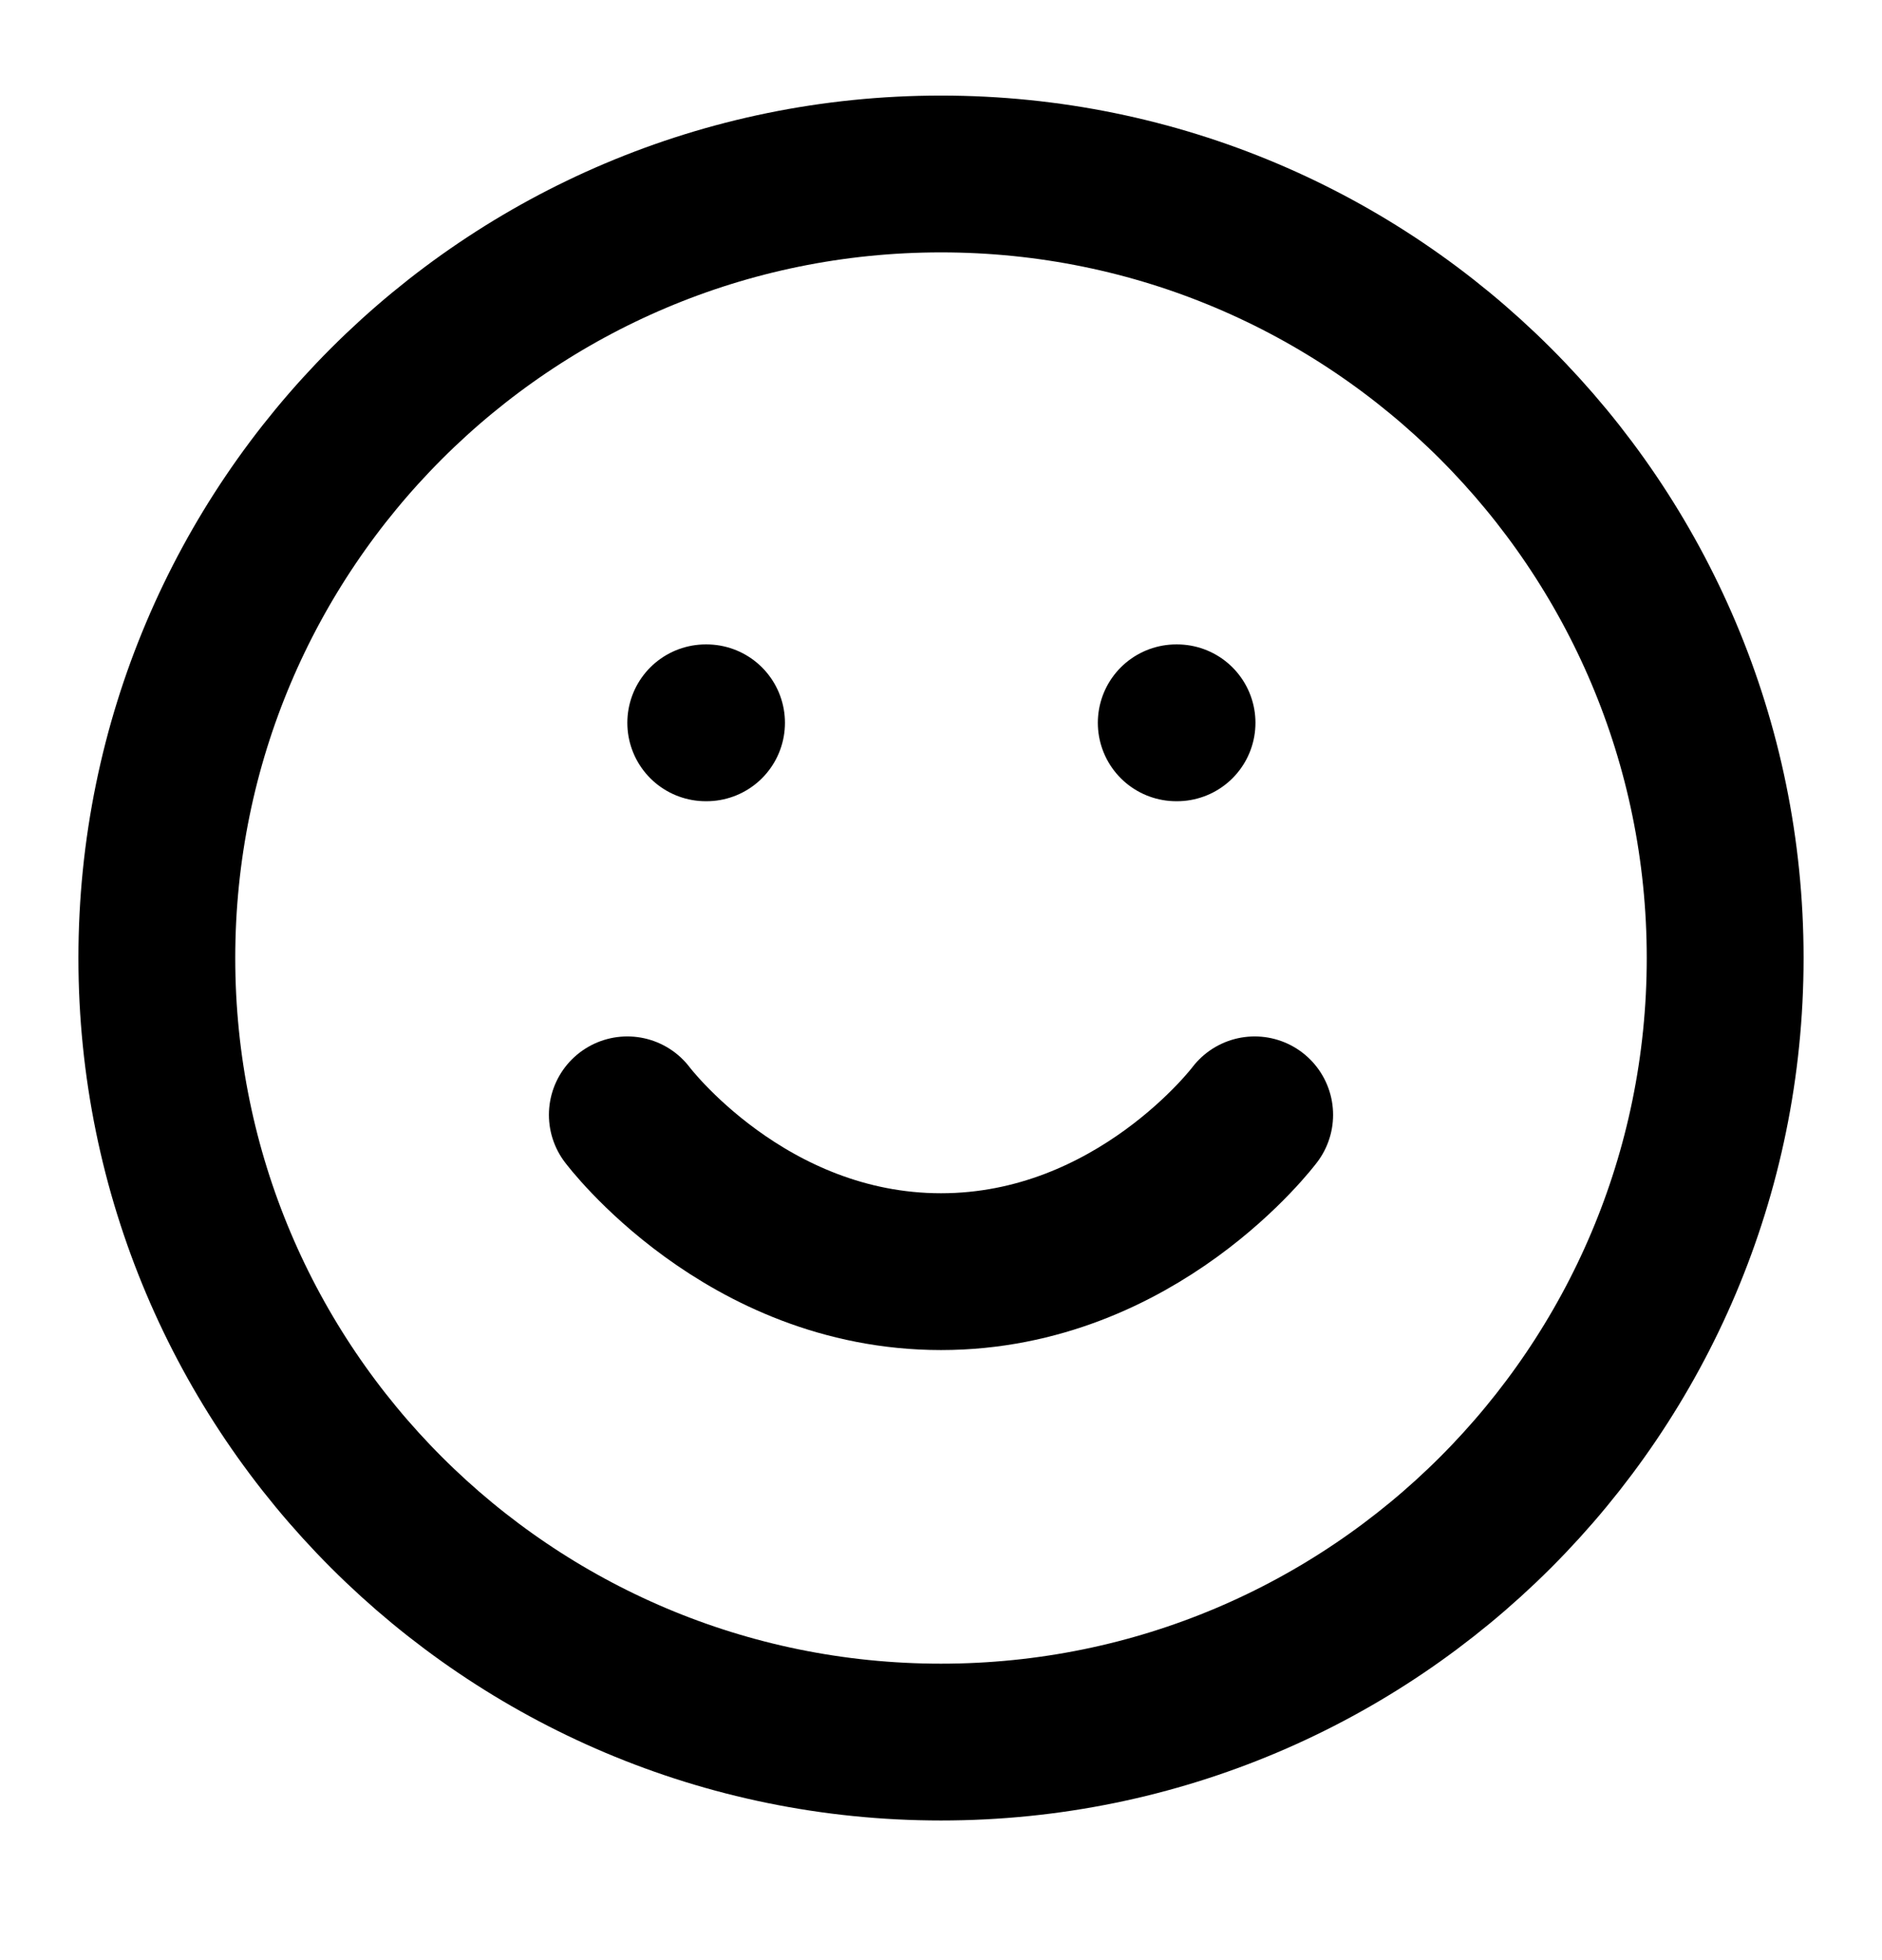
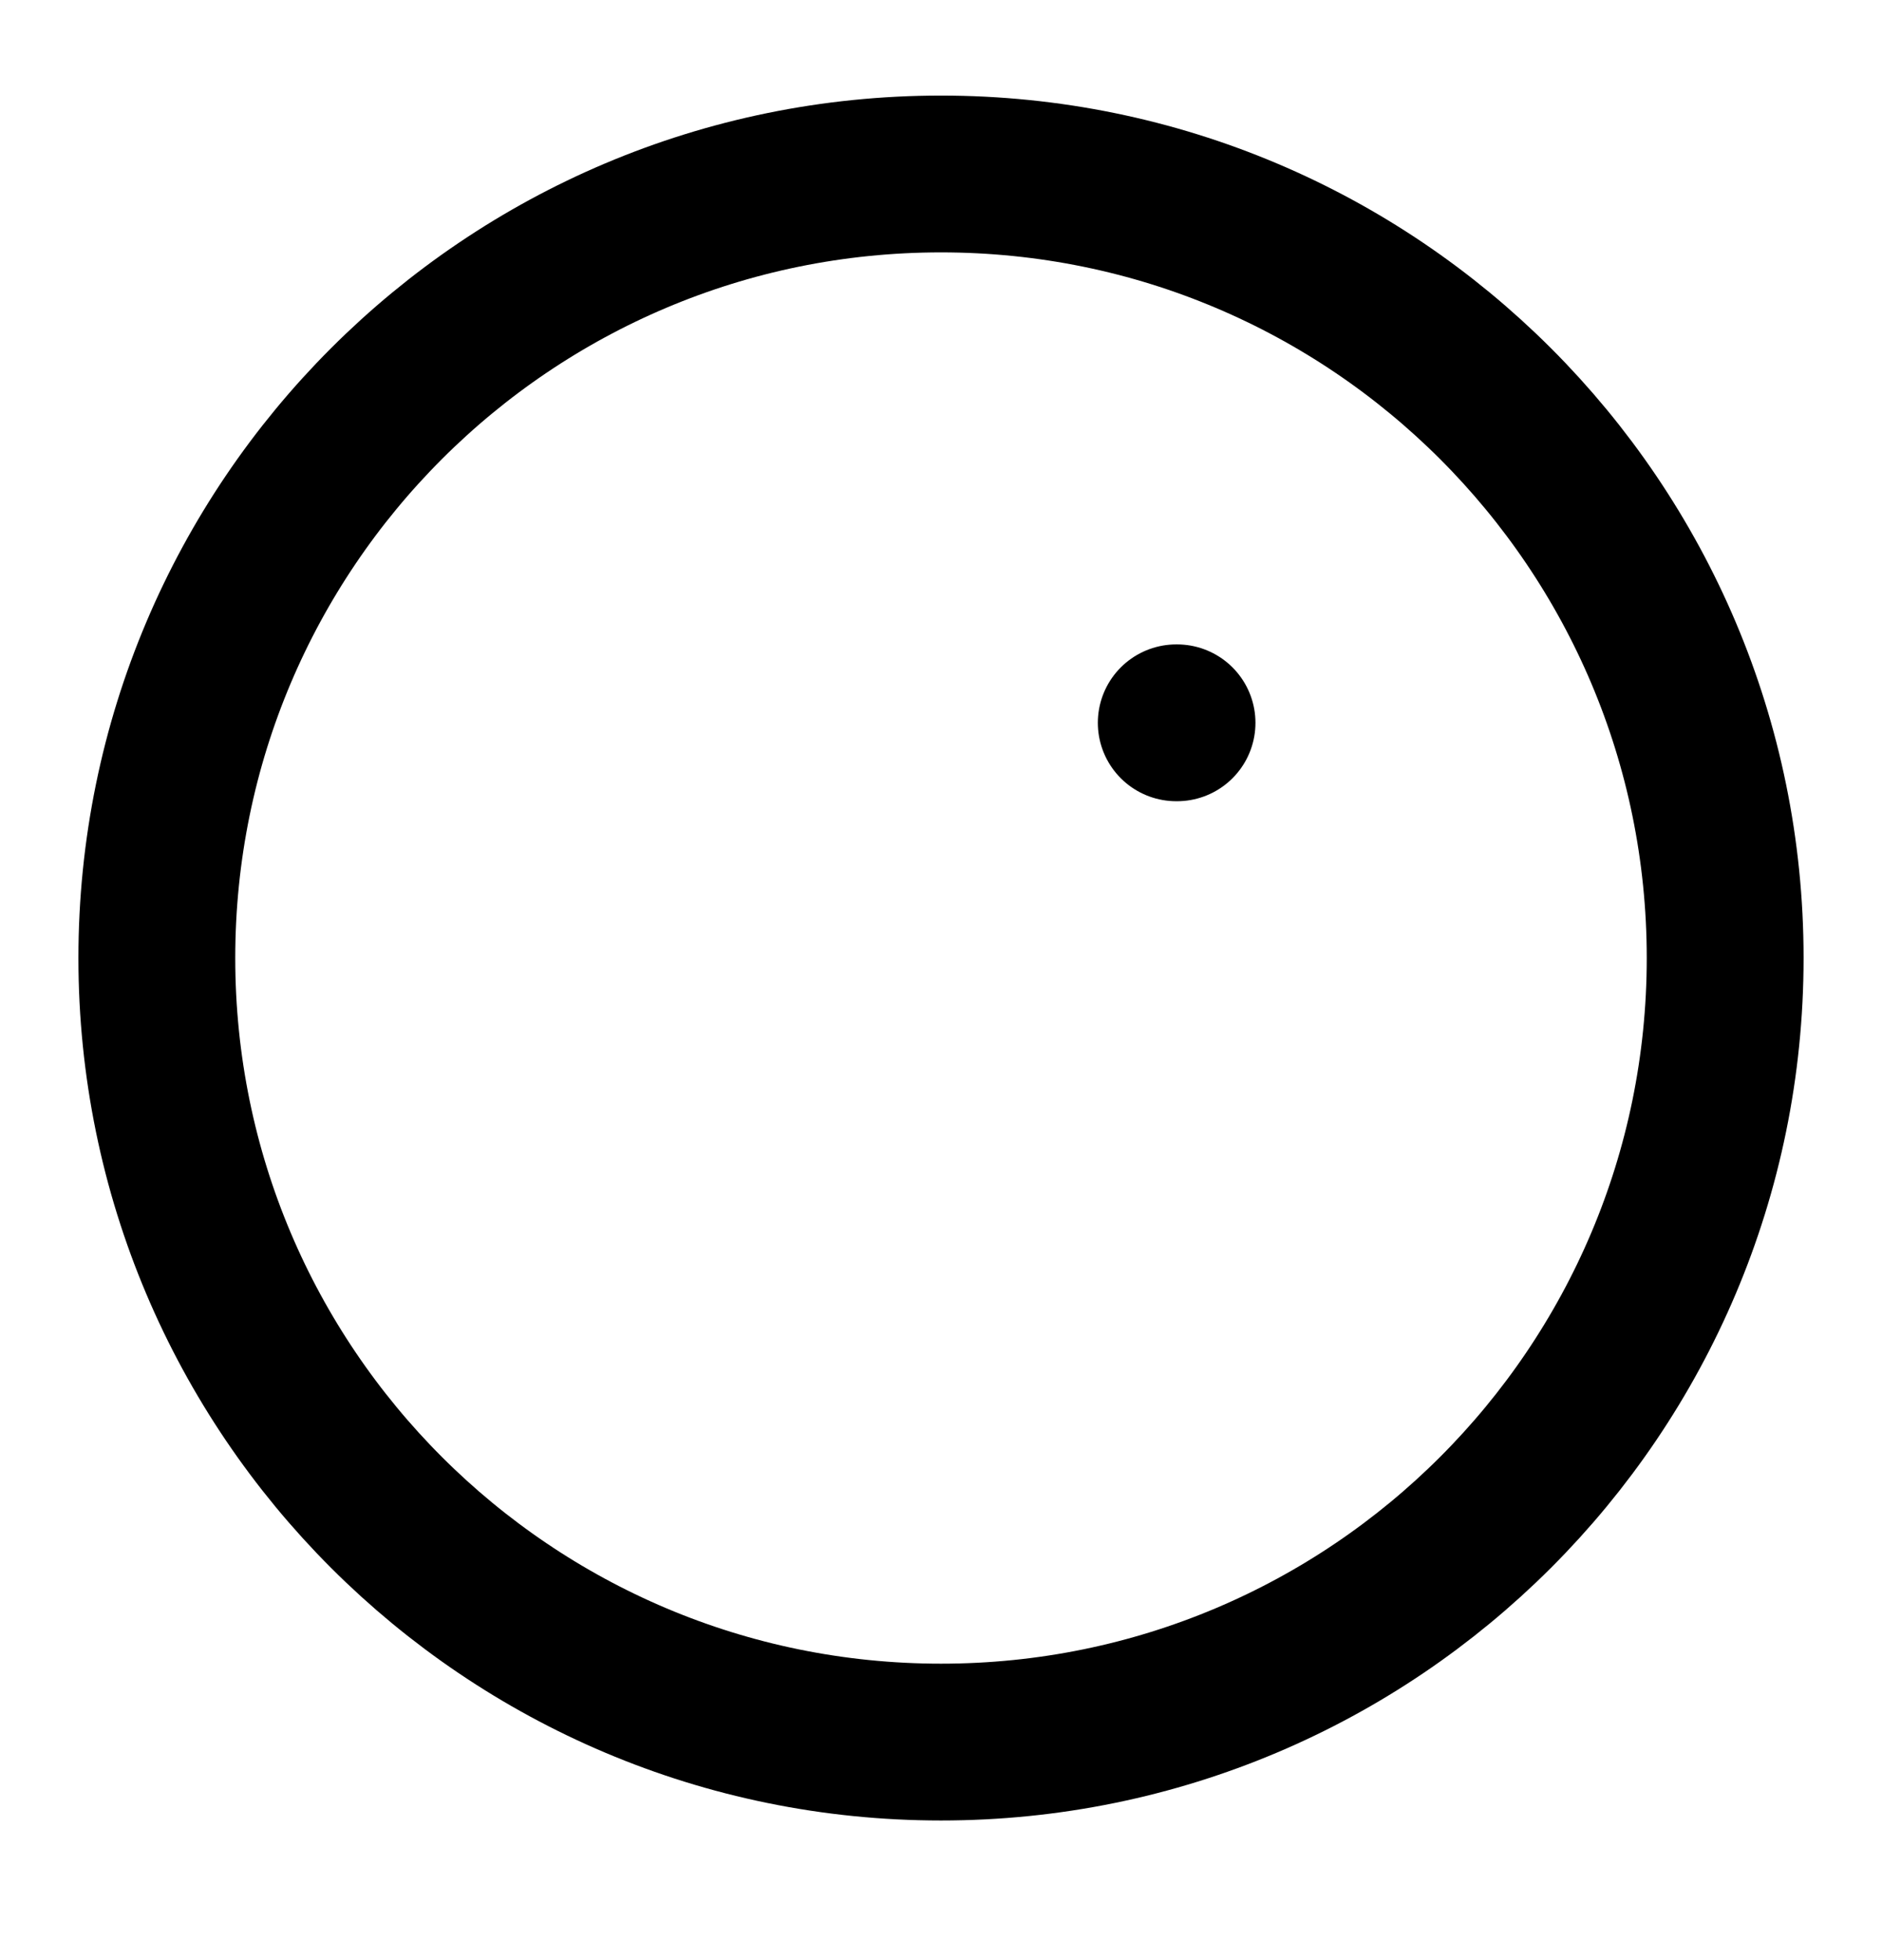
<svg xmlns="http://www.w3.org/2000/svg" width="24" height="25" viewBox="0 0 24 25" fill="none">
  <path d="M12 22.219C17.523 22.219 22 17.742 22 12.219C22 6.696 17.523 2.219 12 2.219C6.477 2.219 2 6.696 2 12.219C2 17.742 6.477 22.219 12 22.219Z" stroke="black" stroke-width="2" stroke-linecap="round" stroke-linejoin="round" />
-   <path d="M8 14.219C8 14.219 9.5 16.219 12 16.219C14.5 16.219 16 14.219 16 14.219" stroke="black" stroke-width="2" stroke-linecap="round" stroke-linejoin="round" />
-   <path d="M9 9.219H9.01" stroke="black" stroke-width="2" stroke-linecap="round" stroke-linejoin="round" />
  <path d="M15 9.219H15.01" stroke="black" stroke-width="2" stroke-linecap="round" stroke-linejoin="round" />
</svg>